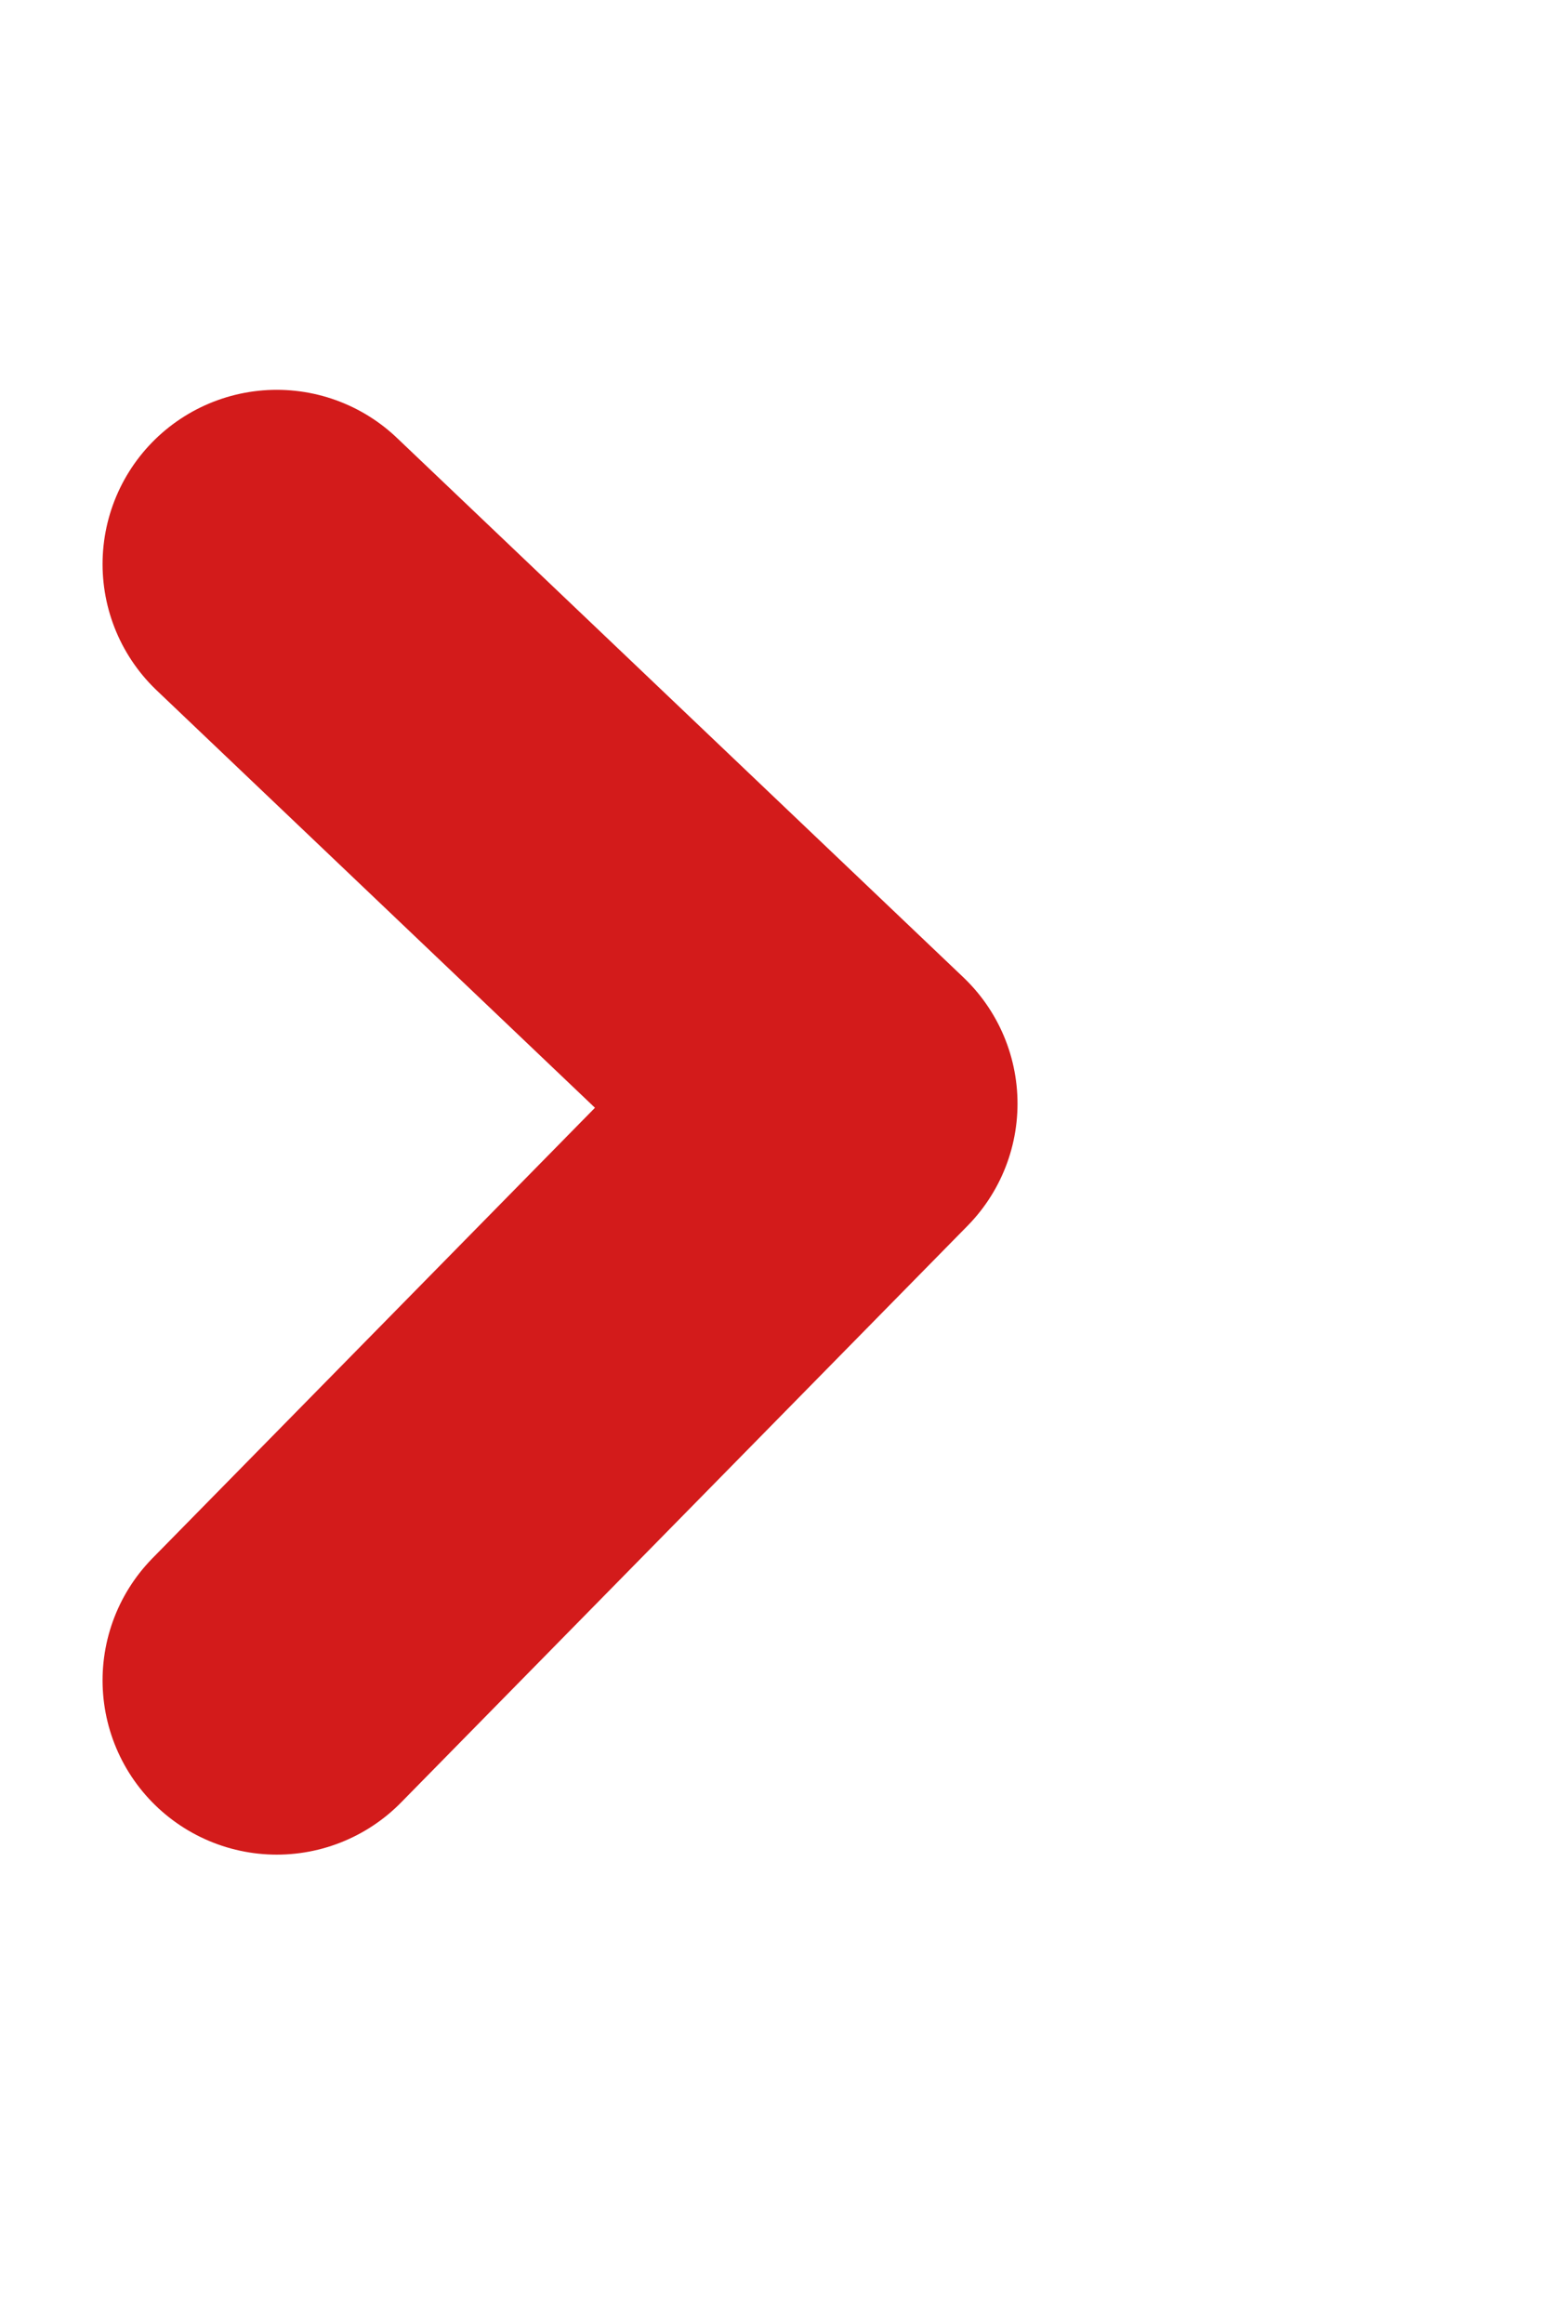
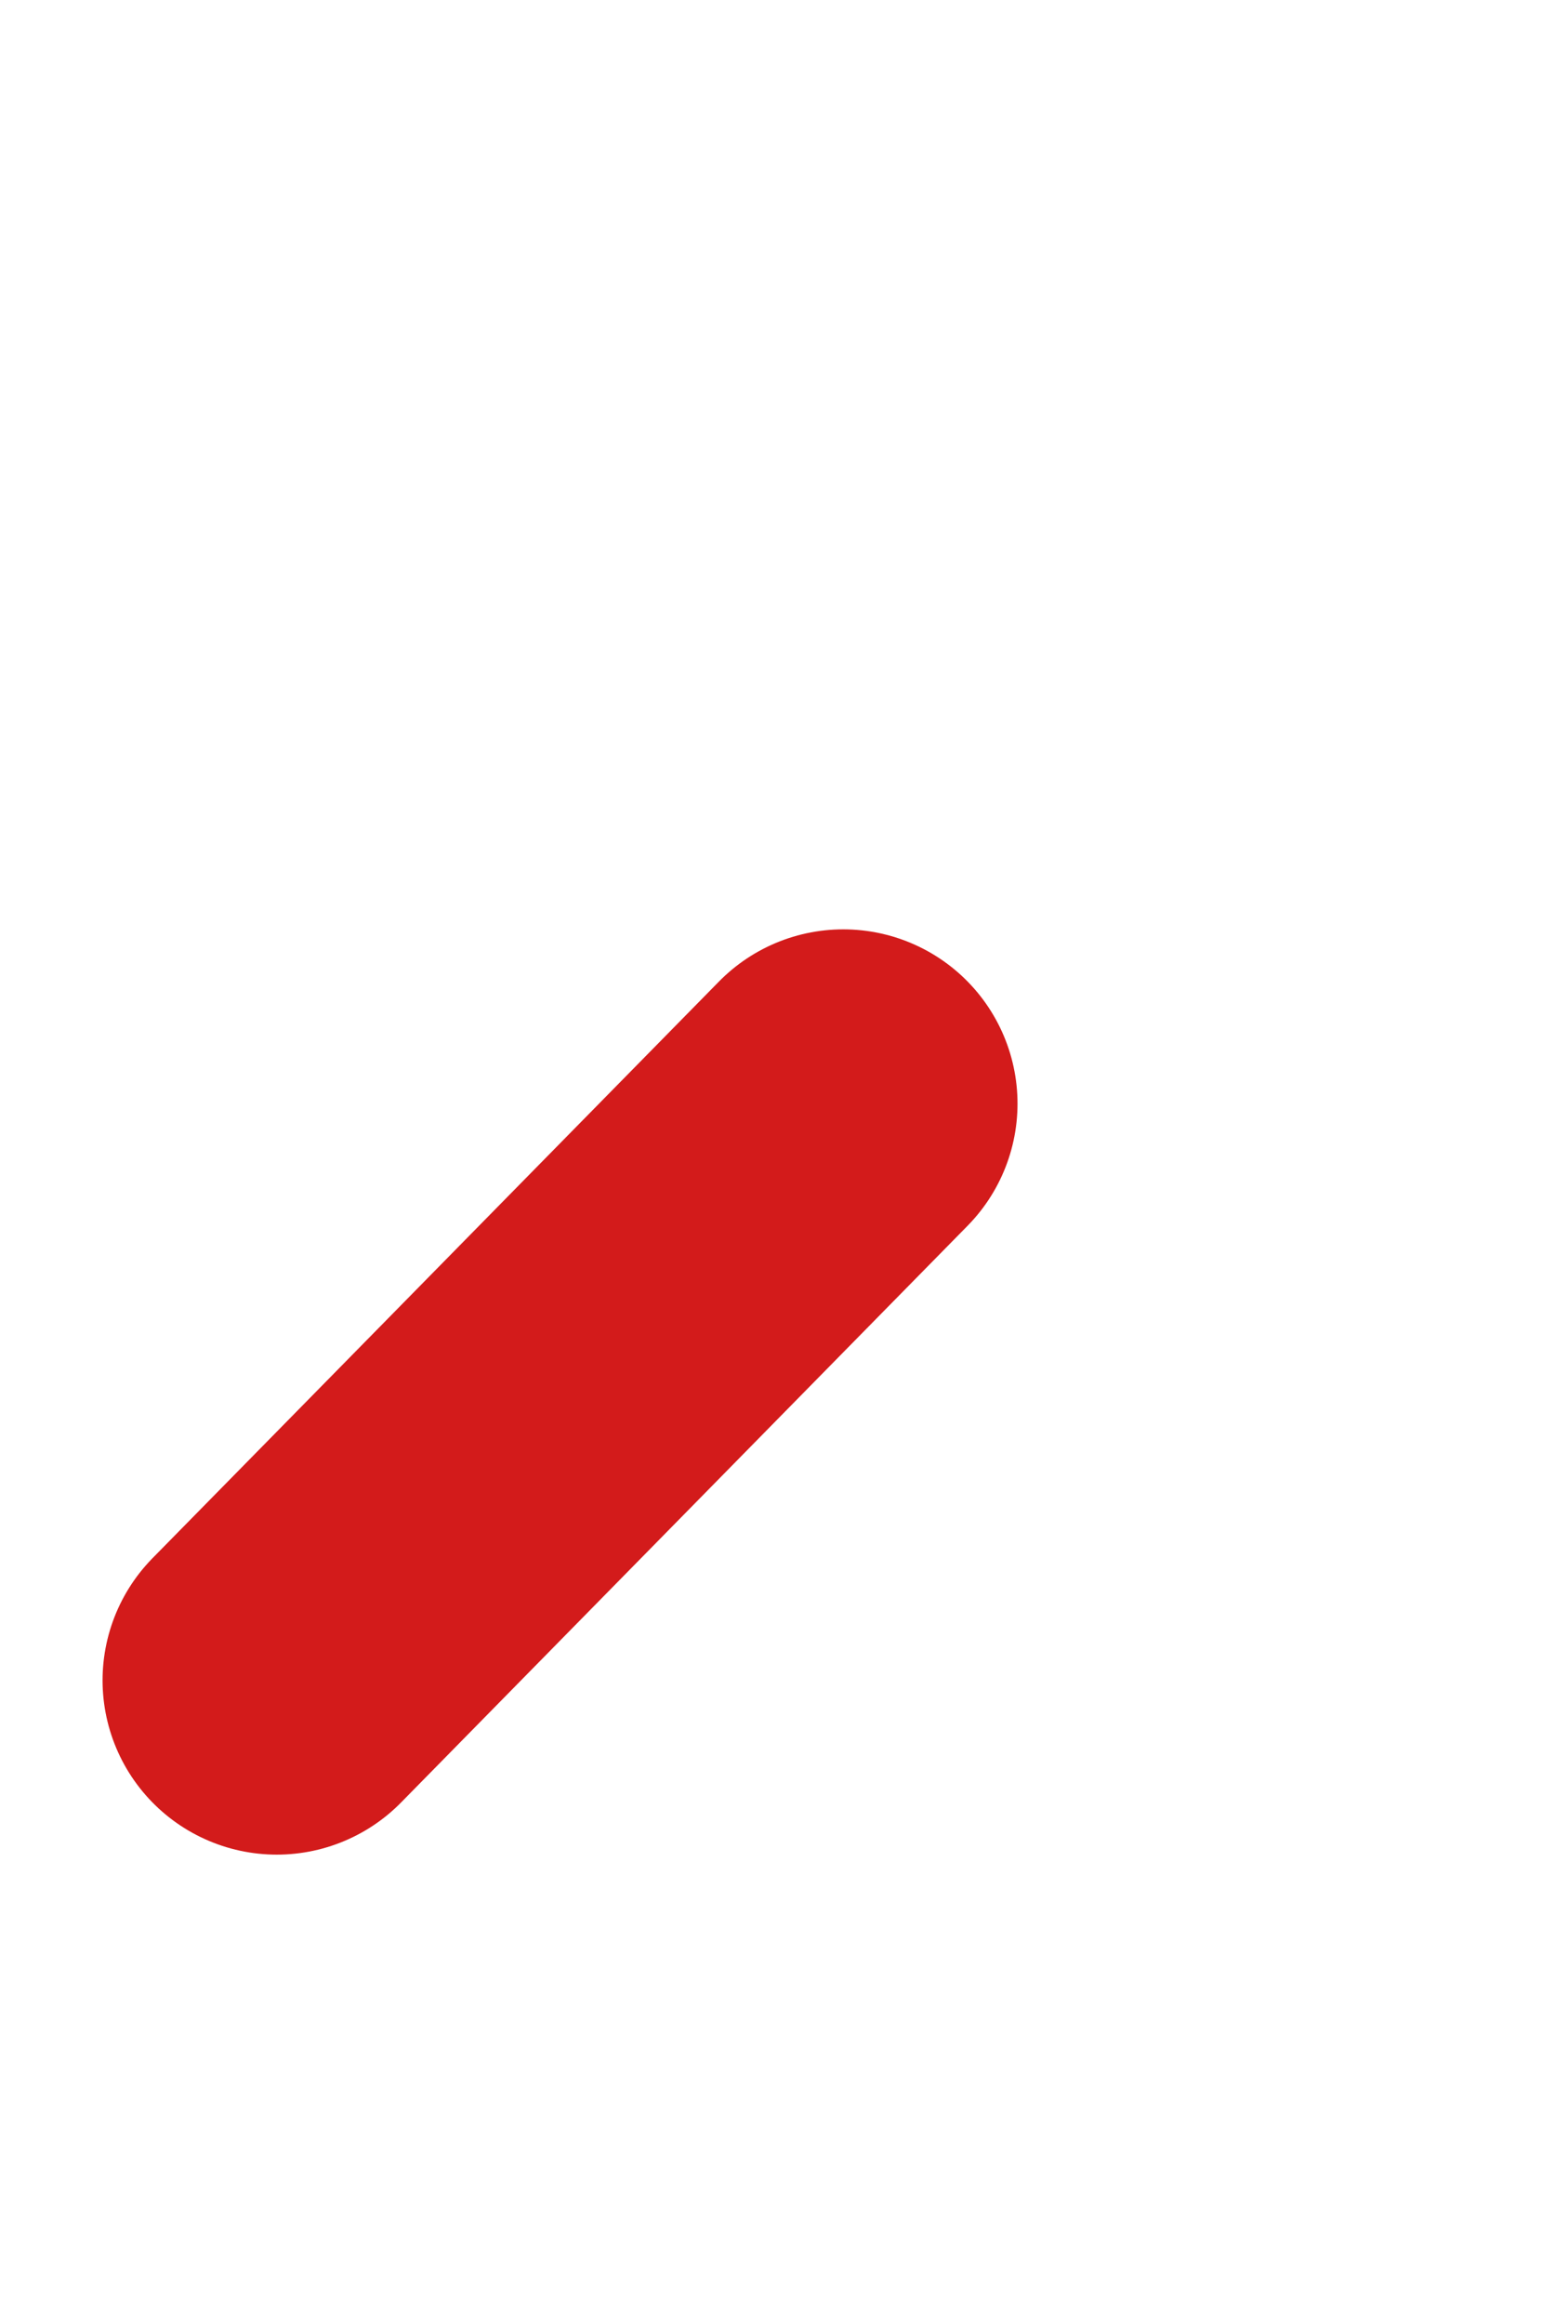
<svg xmlns="http://www.w3.org/2000/svg" width="27px" height="40px">
-   <path fill-rule="evenodd" stroke="rgb(211, 27, 27)" stroke-width="6px" stroke-linecap="round" stroke-linejoin="round" fill="none" d="M4.766,28.924 L14.521,18.997 L4.766,9.71 " />
+   <path fill-rule="evenodd" stroke="rgb(211, 27, 27)" stroke-width="6px" stroke-linecap="round" stroke-linejoin="round" fill="none" d="M4.766,28.924 L14.521,18.997 " />
</svg>